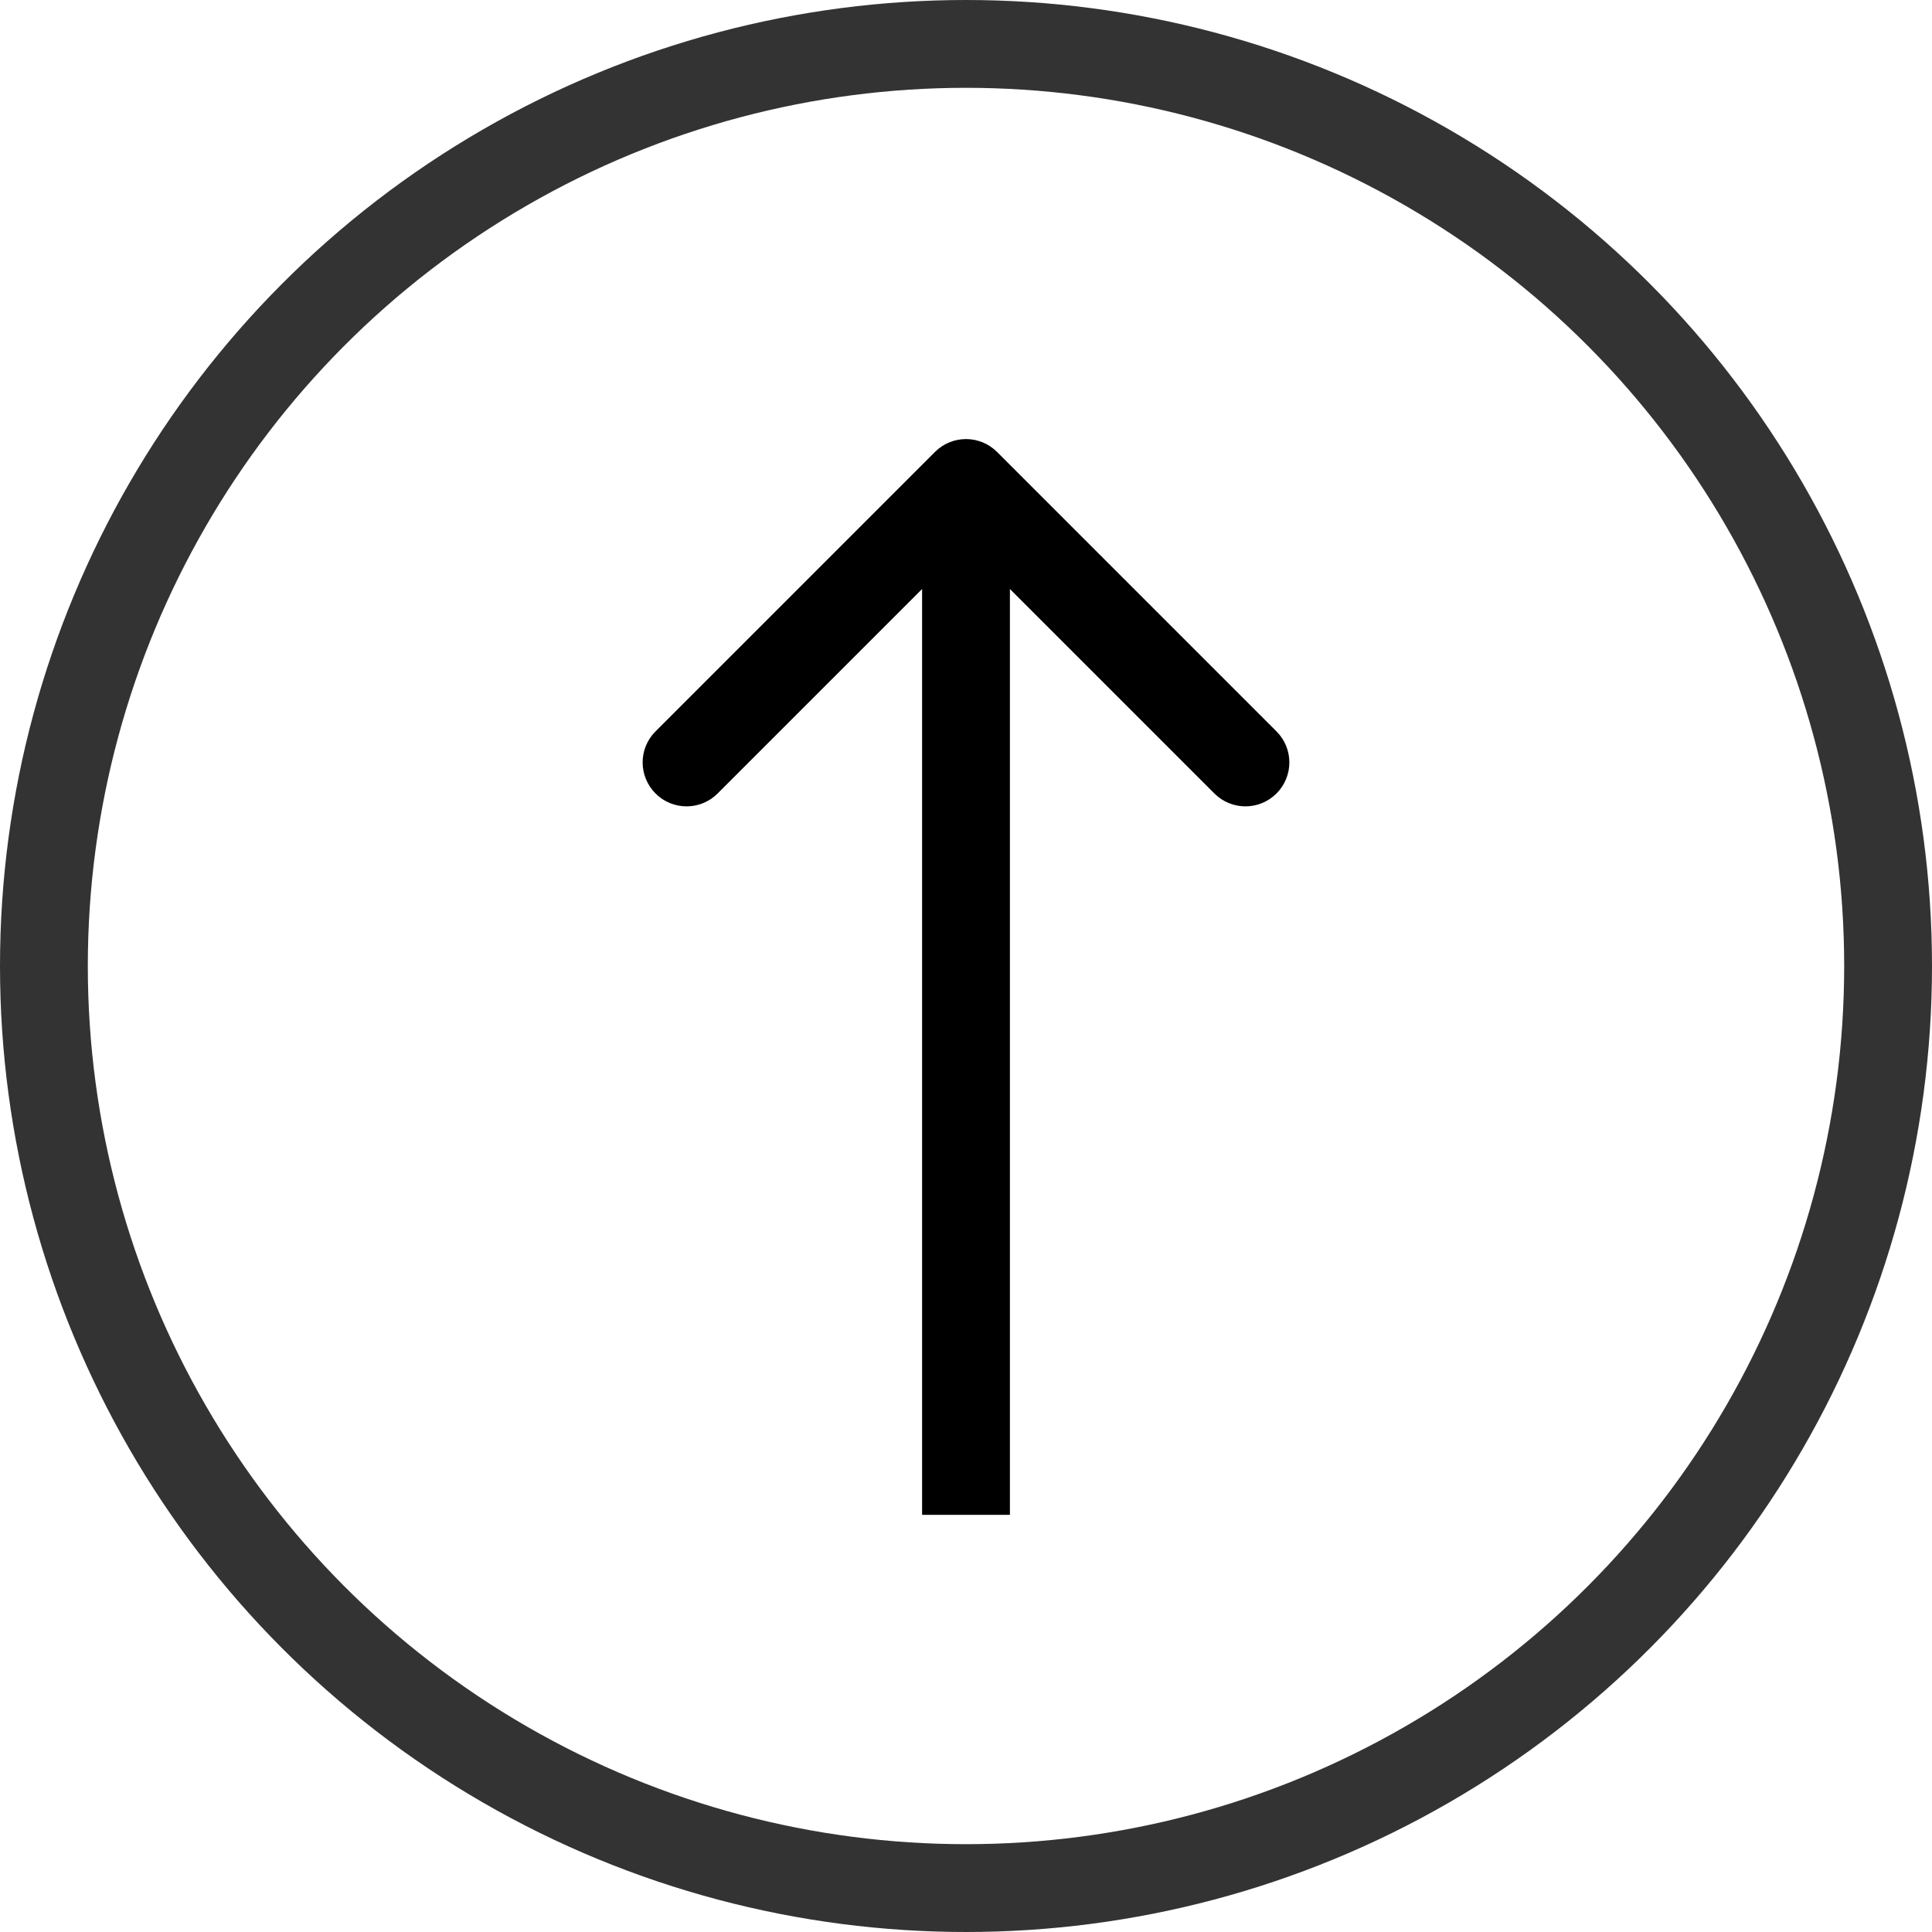
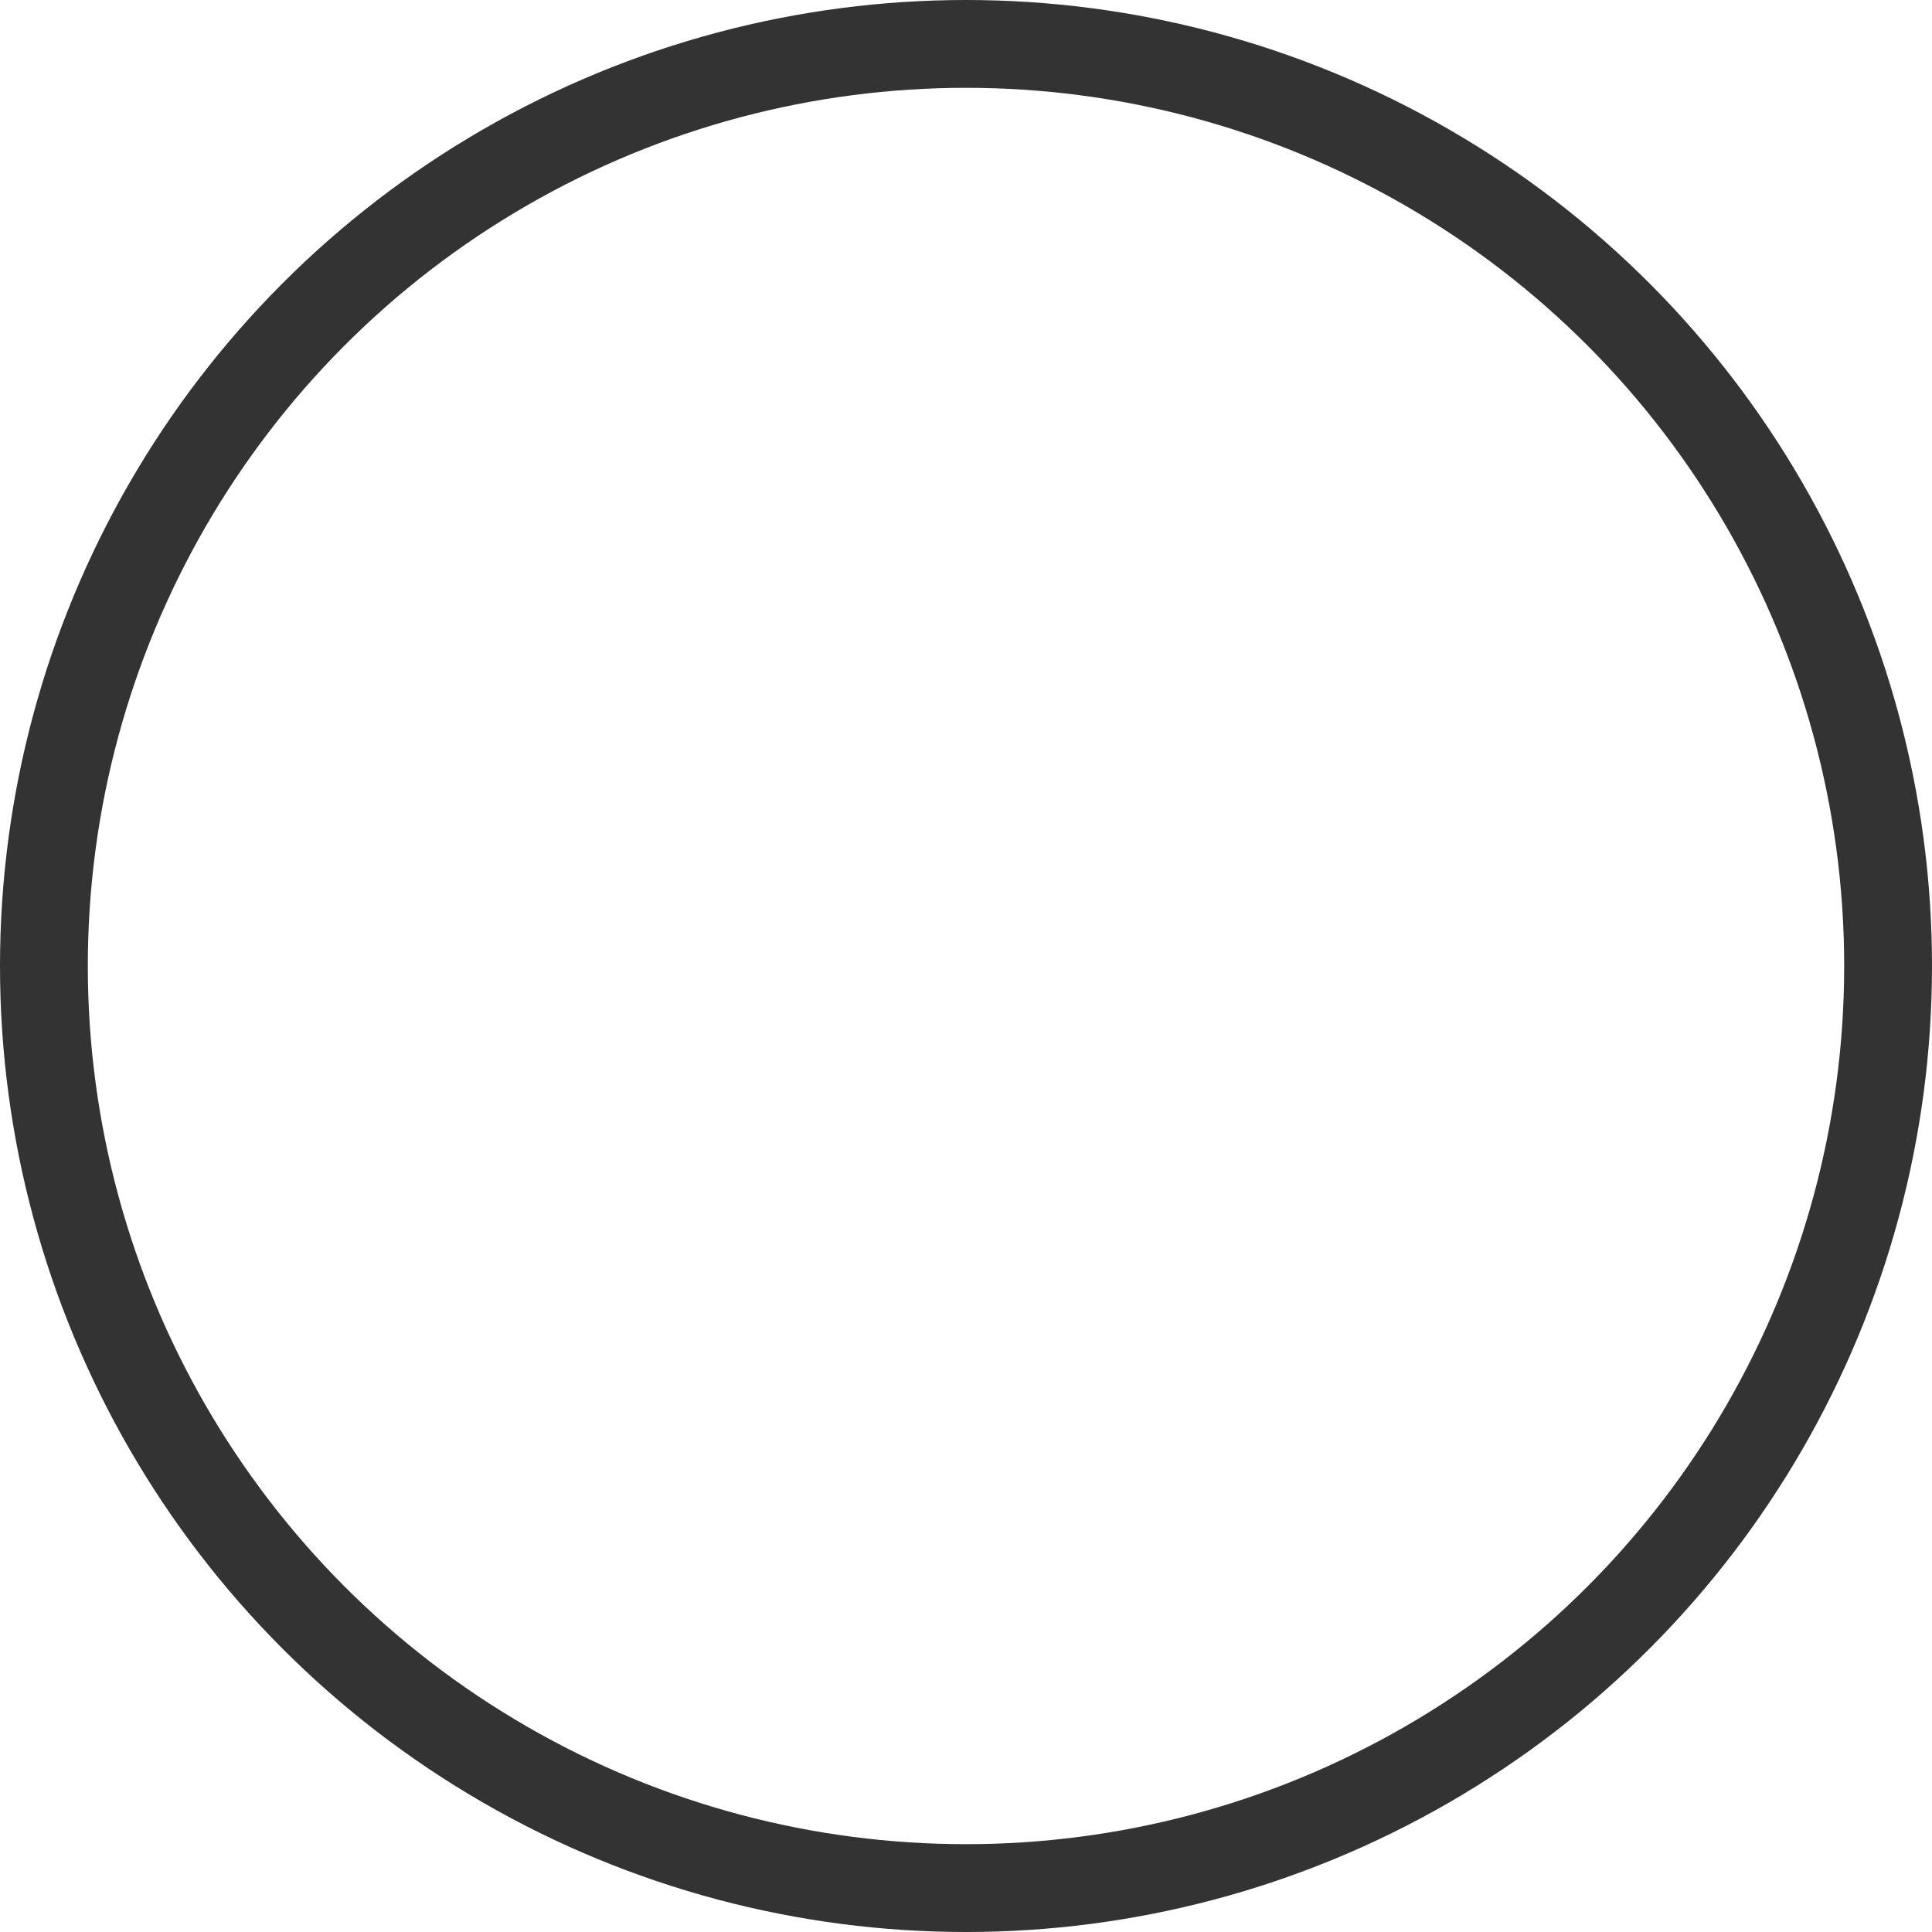
<svg xmlns="http://www.w3.org/2000/svg" width="44" height="44" viewBox="0 0 44 44" fill="none">
  <circle cx="22" cy="22" r="21" stroke="#333333" stroke-width="2" />
-   <path d="M22.707 10.293C22.317 9.902 21.683 9.902 21.293 10.293L14.929 16.657C14.538 17.047 14.538 17.68 14.929 18.071C15.319 18.462 15.953 18.462 16.343 18.071L22 12.414L27.657 18.071C28.047 18.462 28.68 18.462 29.071 18.071C29.462 17.68 29.462 17.047 29.071 16.657L22.707 10.293ZM23 34.5V11H21V34.5H23Z" fill="black" />
</svg>